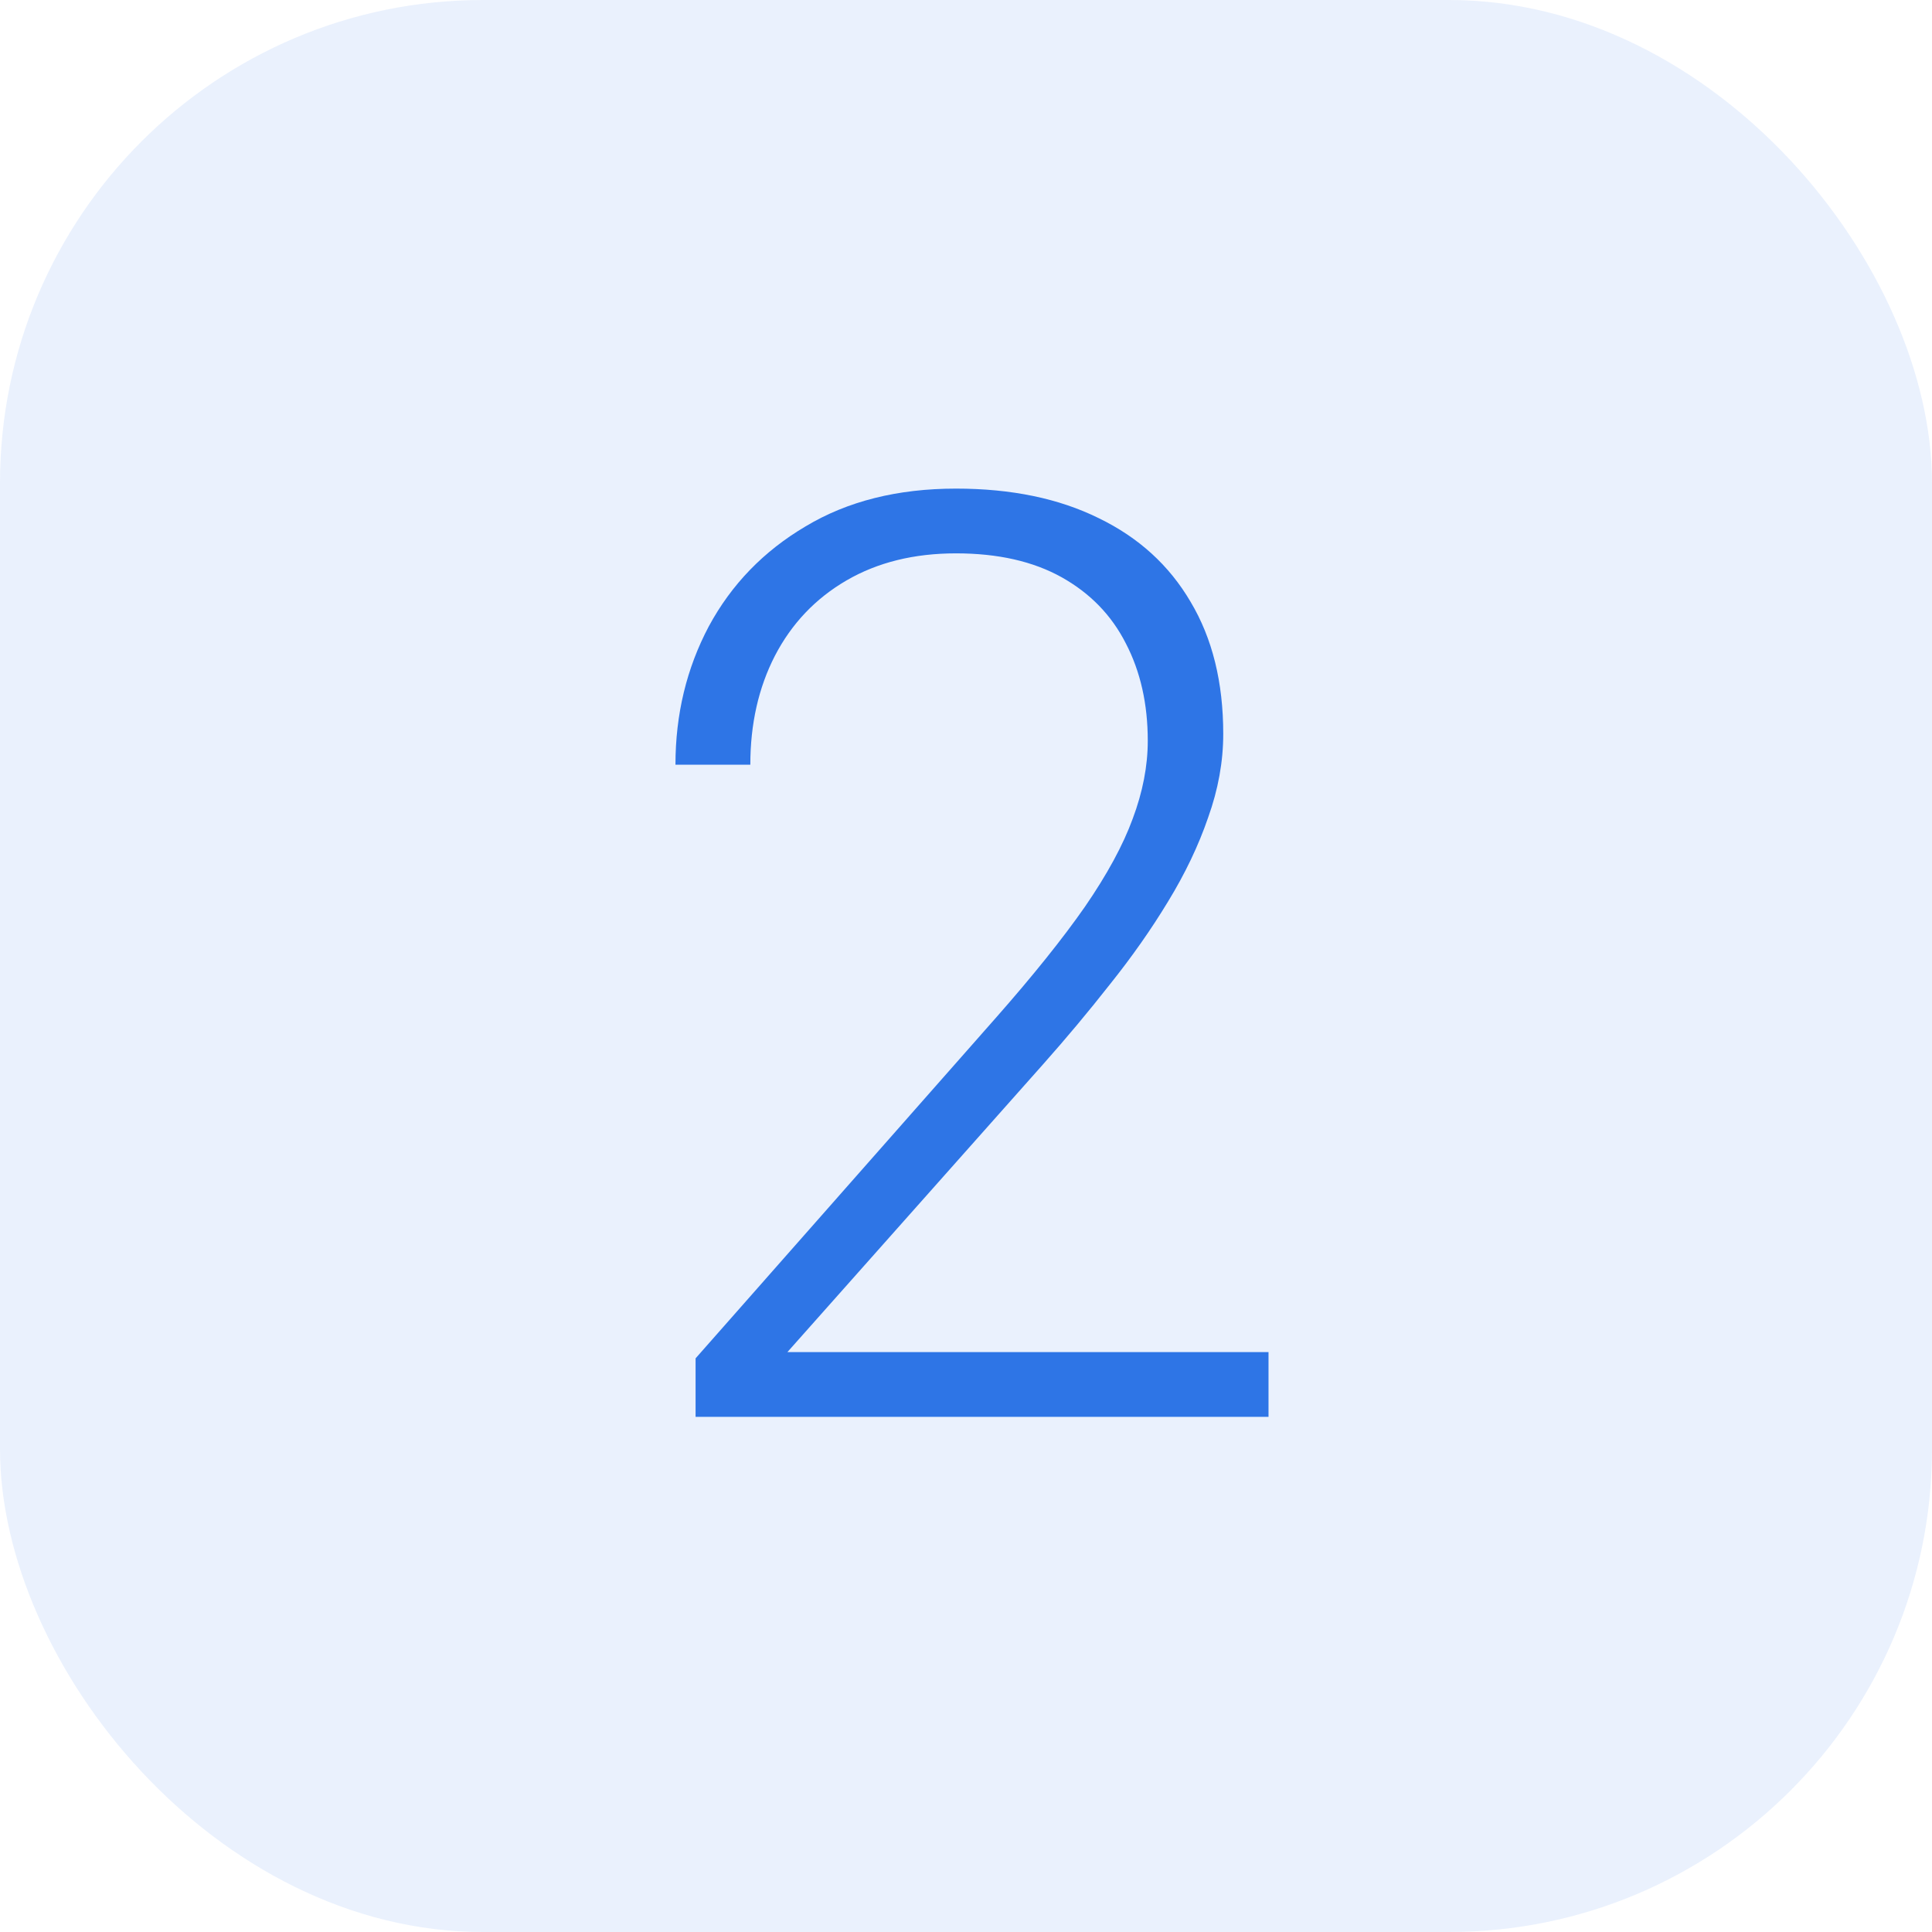
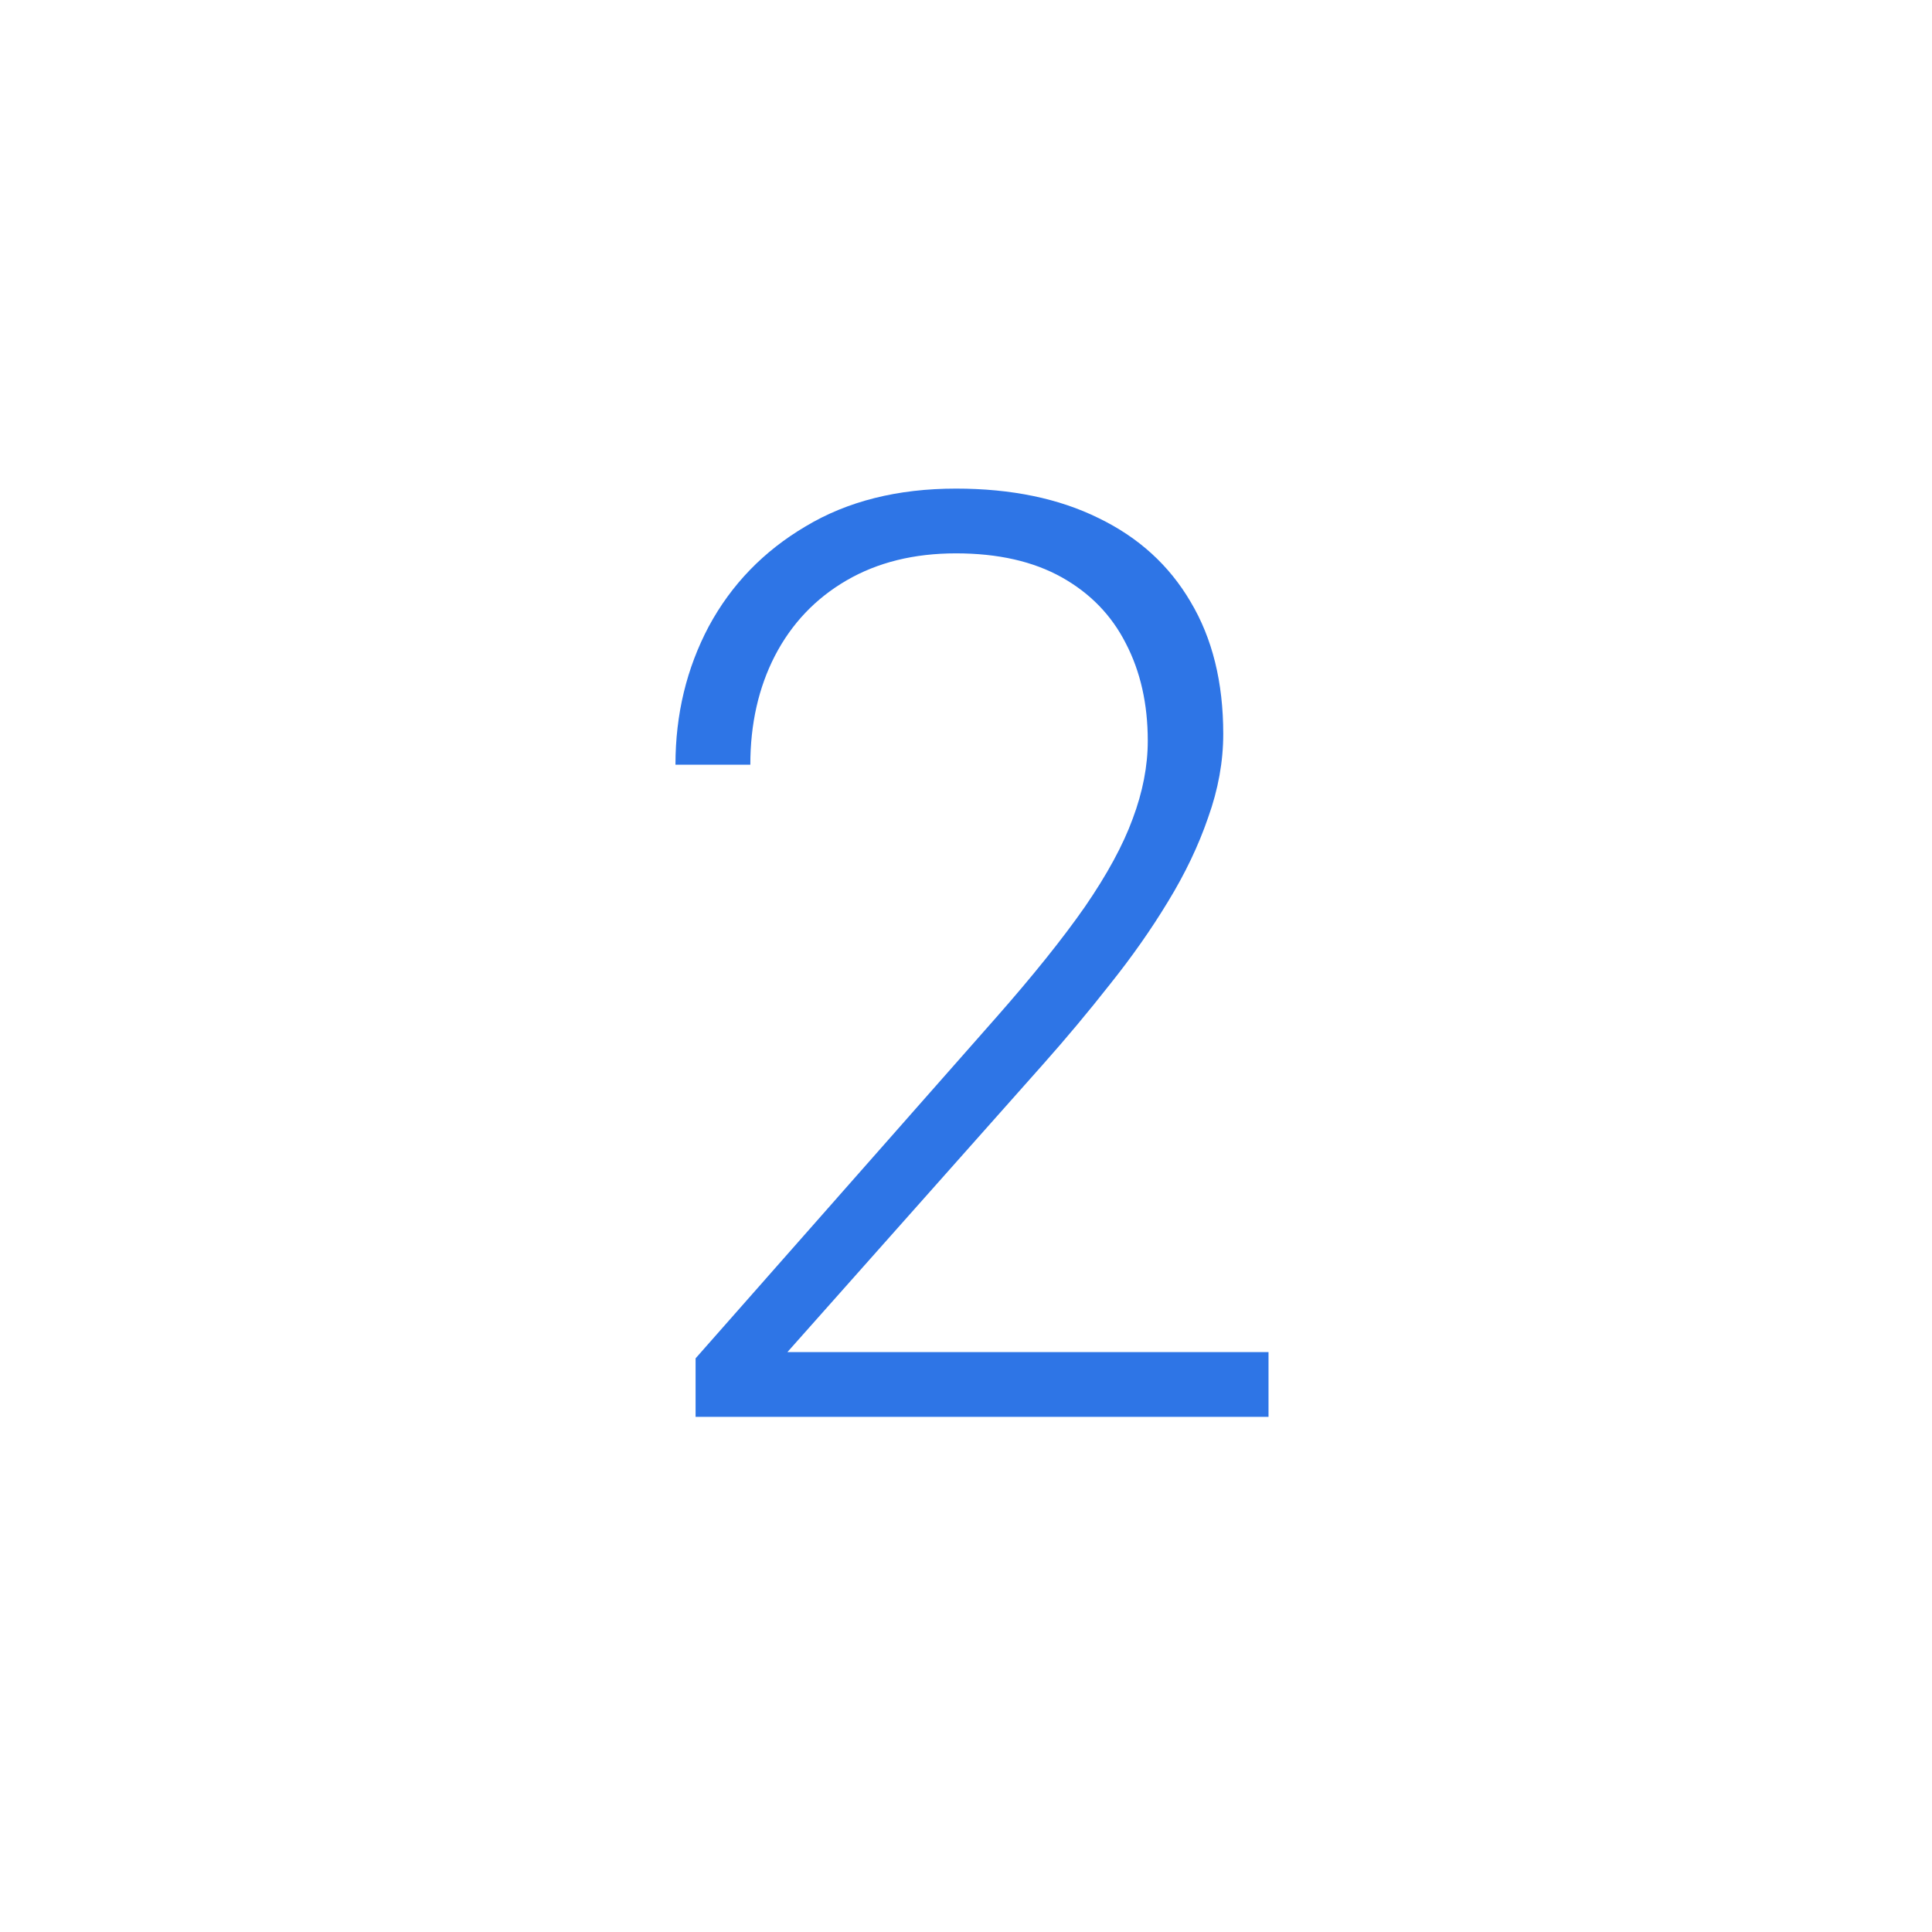
<svg xmlns="http://www.w3.org/2000/svg" width="60" height="60" viewBox="0 0 60 60" fill="none">
-   <rect opacity="0.1" width="60" height="60" rx="15" fill="#2E75E6" />
  <path d="M29.689 15.174C31.407 15.174 32.885 15.48 34.122 16.092C35.359 16.691 36.31 17.556 36.974 18.689C37.651 19.822 37.989 21.189 37.989 22.791C37.989 23.65 37.833 24.516 37.52 25.388C37.221 26.261 36.804 27.133 36.27 28.006C35.75 28.865 35.151 29.718 34.474 30.564C33.81 31.41 33.113 32.244 32.384 33.064L24.454 41.99H39.395V44.002H21.602V42.185L30.919 31.619C32.078 30.304 33.002 29.151 33.692 28.162C34.382 27.159 34.877 26.248 35.177 25.427C35.489 24.594 35.645 23.787 35.645 23.006C35.645 21.86 35.417 20.851 34.962 19.978C34.519 19.106 33.855 18.422 32.97 17.927C32.084 17.433 30.991 17.185 29.689 17.185C28.386 17.185 27.254 17.465 26.29 18.025C25.327 18.585 24.584 19.366 24.064 20.369C23.556 21.358 23.302 22.485 23.302 23.748H20.977C20.977 22.185 21.323 20.753 22.013 19.451C22.716 18.149 23.718 17.114 25.02 16.346C26.323 15.564 27.879 15.174 29.689 15.174Z" fill="#2E75E6" />
</svg>